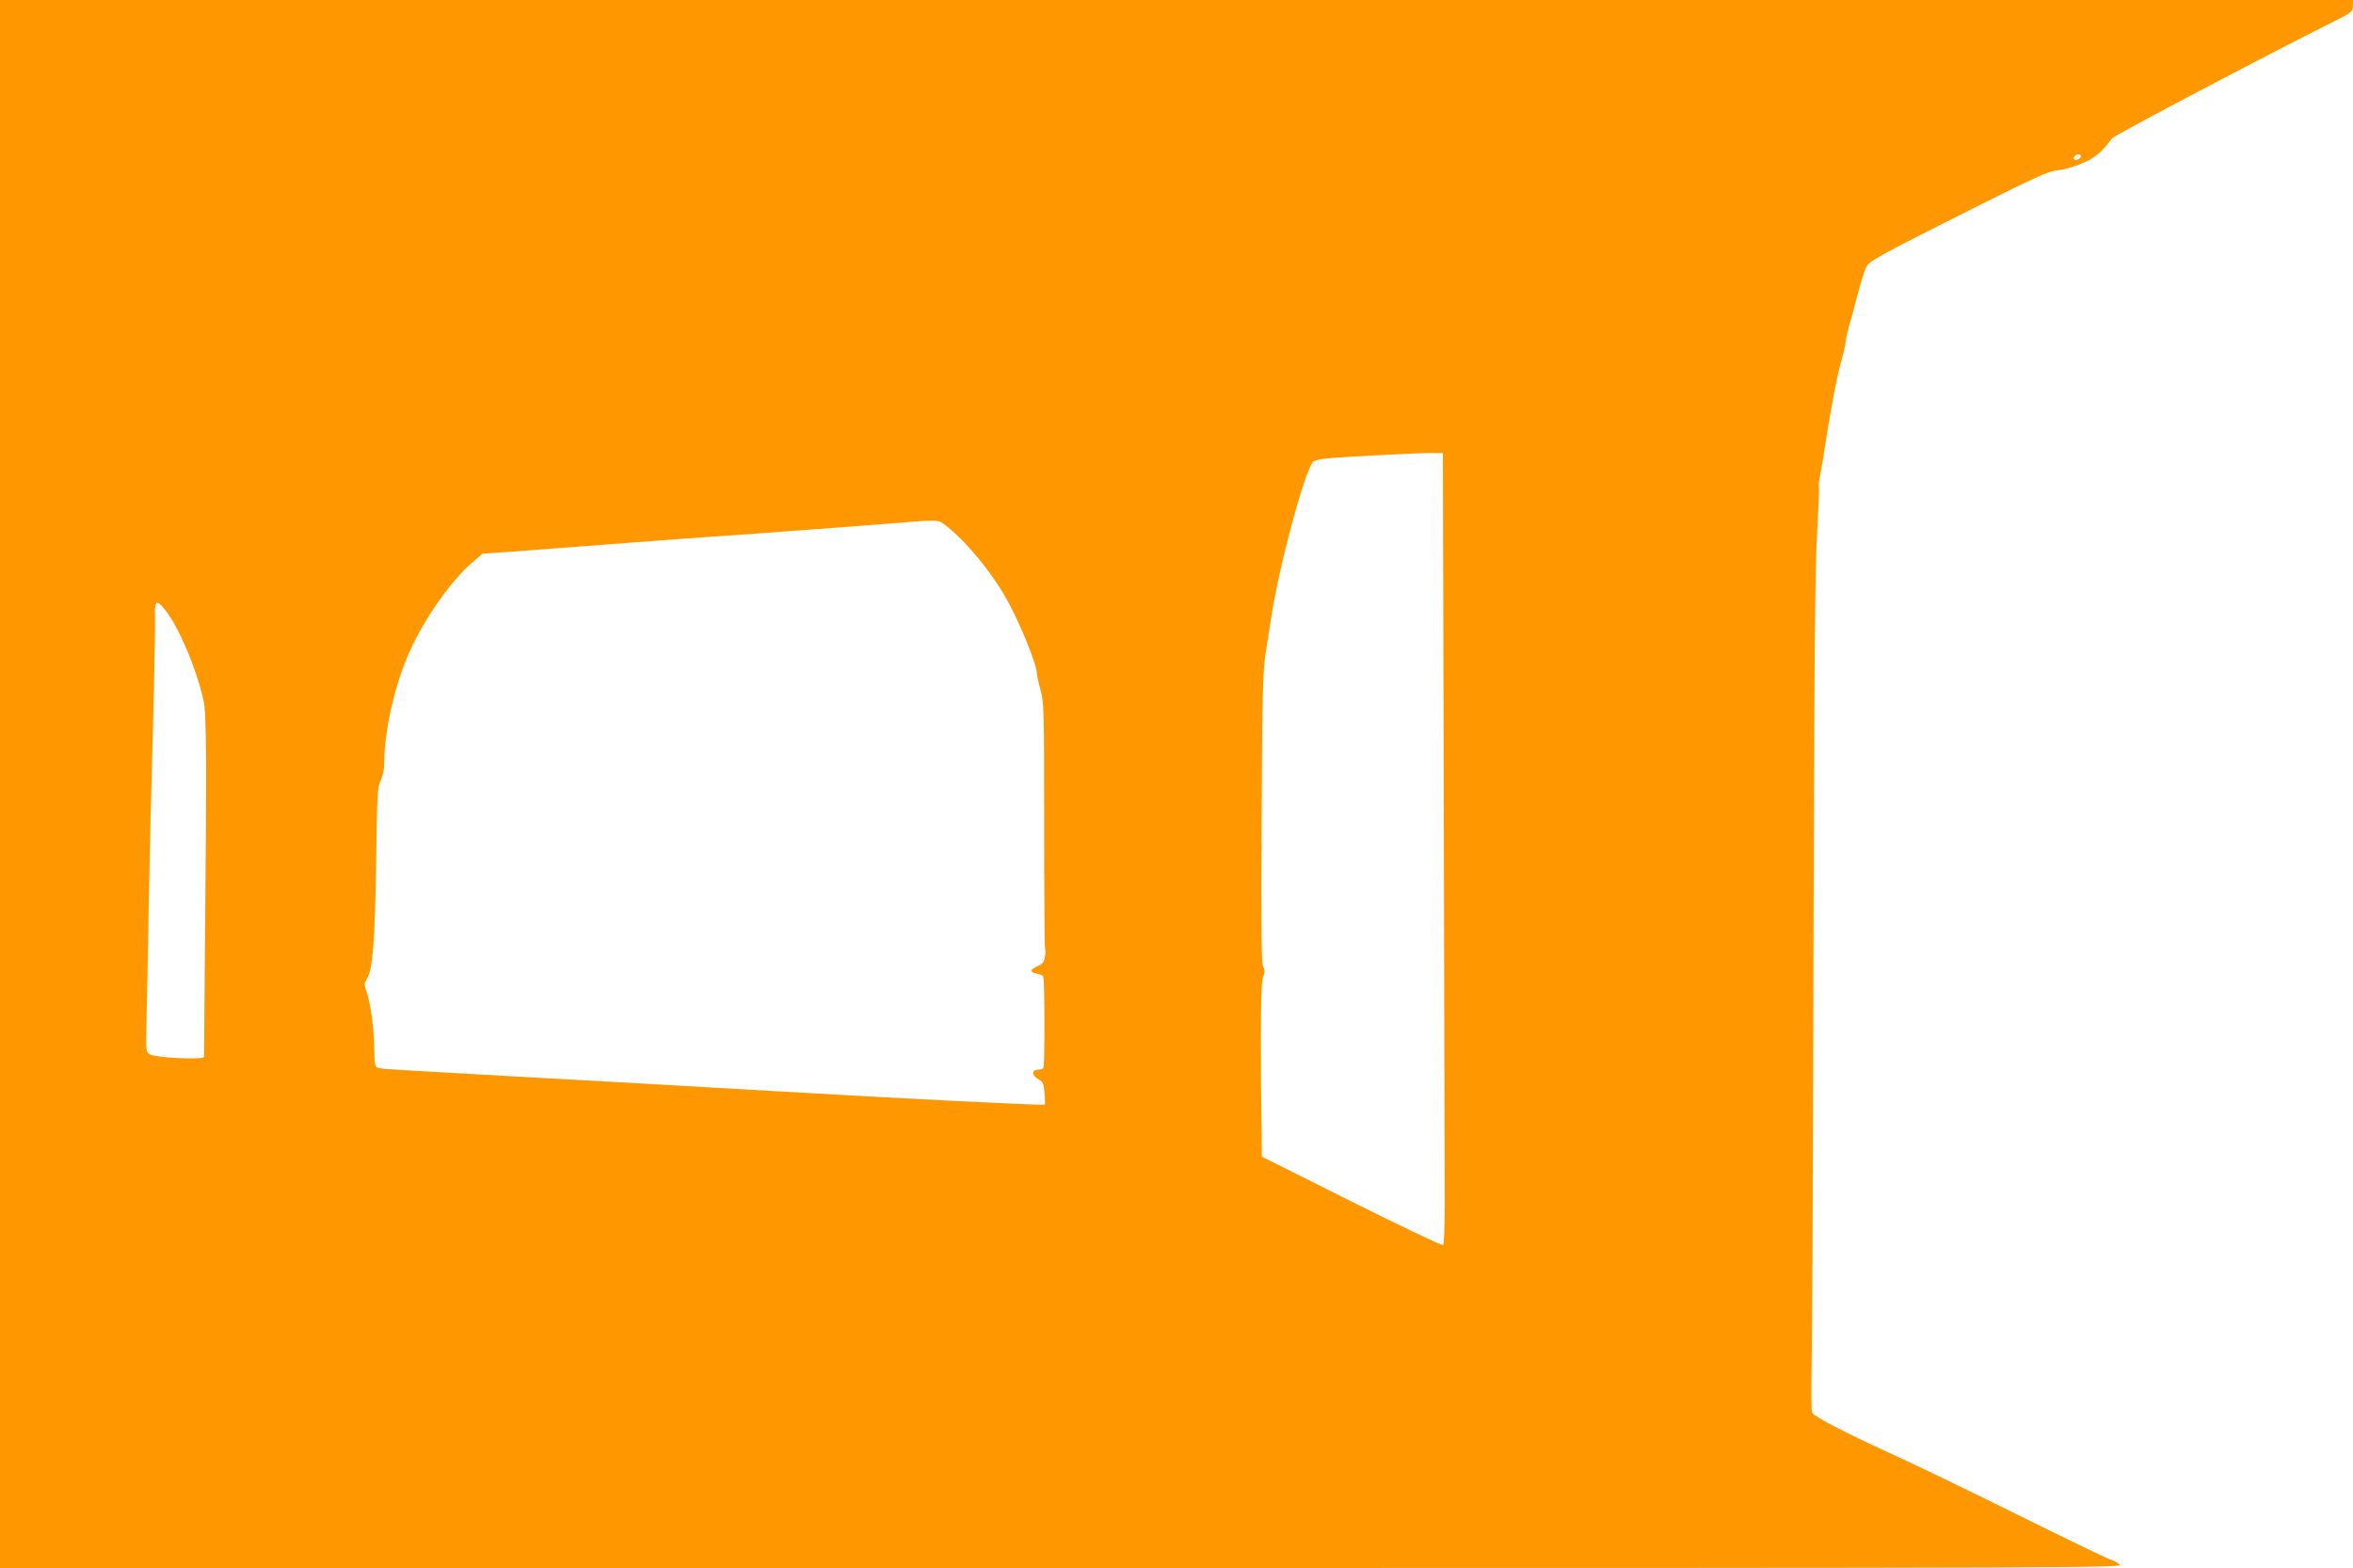
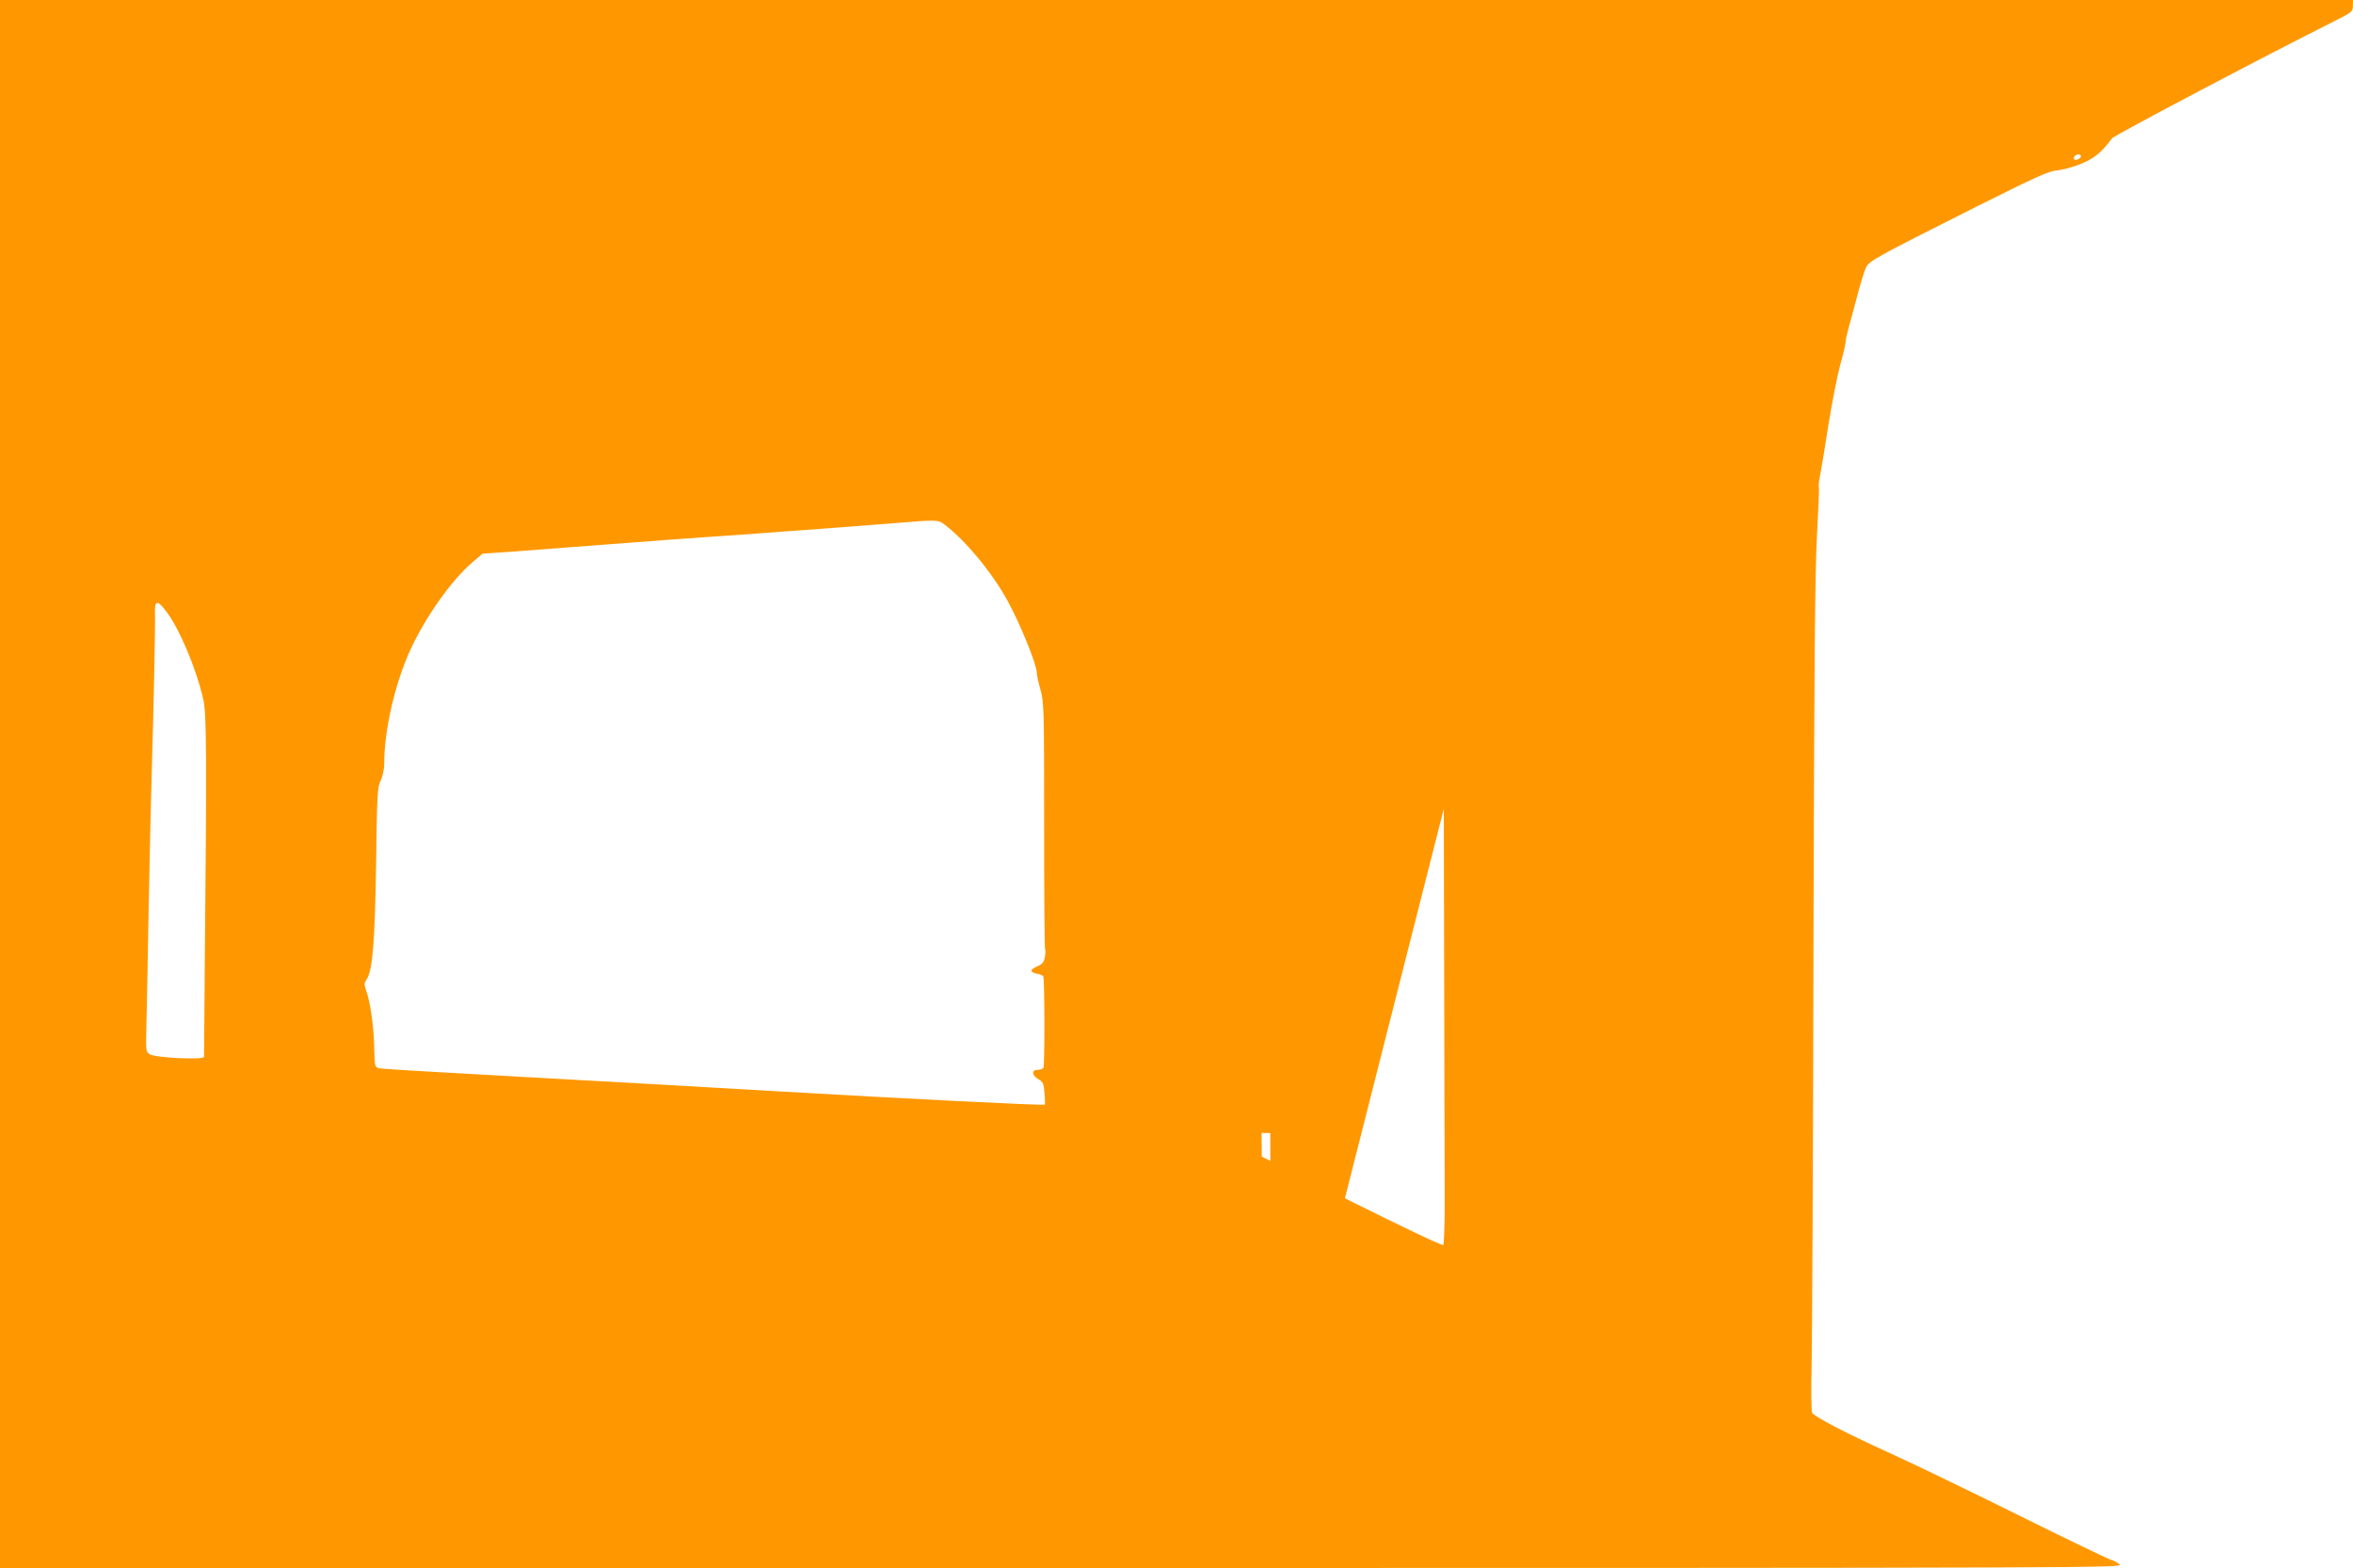
<svg xmlns="http://www.w3.org/2000/svg" version="1.0" width="1280pt" height="853pt" viewBox="0 0 1280 853" preserveAspectRatio="xMidYMid meet">
  <g transform="translate(0,853) scale(0.1,-0.1)" fill="#ff9800" stroke="none">
-     <path d="M0 4265 l0 -4265 5778 0 c5760 0 5777 1 5752 20 -14 11 -36 23 -50 26 -14 4 -241 113 -505 244 -264 131 -581 284 -705 340 -220 100 -398 192 -412 214 -5 6 -6 124 -3 261 3 138 8 1150 10 2250 4 1550 8 2058 19 2260 8 142 13 262 10 266 -2 4 0 29 6 56 5 26 26 149 45 273 20 124 49 274 65 333 17 59 30 116 30 127 0 10 7 43 15 72 8 29 30 109 48 178 18 69 40 139 48 155 17 35 48 53 599 330 328 164 393 194 441 198 31 3 90 19 132 37 72 30 108 60 167 138 12 16 831 448 1207 636 97 49 102 52 102 84 l1 32 -6400 0 -6400 0 0 -4265z m11320 3415 c0 -12 -28 -25 -36 -17 -9 9 6 27 22 27 8 0 14 -5 14 -10z m-3466 -3550 c2 -1064 5 -2032 5 -2150 0 -118 -4 -219 -8 -223 -5 -5 -229 102 -498 236 l-489 245 -1 129 c-1 70 -2 144 -2 163 -1 19 -2 173 -2 343 0 221 3 317 12 342 10 27 10 39 0 57 -9 18 -11 197 -8 808 3 656 7 801 20 885 9 55 23 147 32 205 44 288 186 813 230 850 7 5 39 13 71 16 90 9 533 32 586 30 l47 -1 5 -1935z m-2718 1548 c113 -85 255 -255 342 -411 68 -121 162 -352 162 -397 0 -11 9 -53 20 -92 19 -69 20 -103 20 -736 0 -365 2 -668 5 -673 3 -5 3 -25 -1 -45 -5 -29 -14 -39 -40 -50 -42 -18 -43 -33 -4 -41 17 -3 33 -9 35 -14 8 -12 9 -485 1 -498 -4 -6 -18 -11 -32 -11 -34 0 -31 -31 5 -51 25 -15 29 -24 33 -75 3 -33 4 -61 1 -63 -5 -6 -760 32 -1483 74 -322 19 -918 53 -1325 75 -407 22 -761 43 -787 46 -54 7 -49 -7 -53 139 -3 97 -21 221 -40 277 -15 43 -15 48 0 71 32 50 44 198 51 627 5 380 7 418 25 454 11 24 19 61 19 93 0 180 59 436 142 617 82 179 225 381 339 478 l54 46 160 11 c88 7 331 25 540 41 209 16 452 34 540 40 88 5 216 15 285 20 69 5 222 17 340 25 118 9 287 22 375 29 231 19 238 19 271 -6z m-4237 -467 c73 -92 166 -309 207 -486 18 -75 19 -314 8 -1440 -2 -269 -4 -496 -4 -504 0 -18 -265 -6 -296 14 -20 13 -21 21 -18 137 2 68 8 371 13 673 6 303 13 620 16 705 11 369 20 810 18 873 -3 80 10 87 56 28z" />
+     <path d="M0 4265 l0 -4265 5778 0 c5760 0 5777 1 5752 20 -14 11 -36 23 -50 26 -14 4 -241 113 -505 244 -264 131 -581 284 -705 340 -220 100 -398 192 -412 214 -5 6 -6 124 -3 261 3 138 8 1150 10 2250 4 1550 8 2058 19 2260 8 142 13 262 10 266 -2 4 0 29 6 56 5 26 26 149 45 273 20 124 49 274 65 333 17 59 30 116 30 127 0 10 7 43 15 72 8 29 30 109 48 178 18 69 40 139 48 155 17 35 48 53 599 330 328 164 393 194 441 198 31 3 90 19 132 37 72 30 108 60 167 138 12 16 831 448 1207 636 97 49 102 52 102 84 l1 32 -6400 0 -6400 0 0 -4265z m11320 3415 c0 -12 -28 -25 -36 -17 -9 9 6 27 22 27 8 0 14 -5 14 -10z m-3466 -3550 c2 -1064 5 -2032 5 -2150 0 -118 -4 -219 -8 -223 -5 -5 -229 102 -498 236 l-489 245 -1 129 l47 -1 5 -1935z m-2718 1548 c113 -85 255 -255 342 -411 68 -121 162 -352 162 -397 0 -11 9 -53 20 -92 19 -69 20 -103 20 -736 0 -365 2 -668 5 -673 3 -5 3 -25 -1 -45 -5 -29 -14 -39 -40 -50 -42 -18 -43 -33 -4 -41 17 -3 33 -9 35 -14 8 -12 9 -485 1 -498 -4 -6 -18 -11 -32 -11 -34 0 -31 -31 5 -51 25 -15 29 -24 33 -75 3 -33 4 -61 1 -63 -5 -6 -760 32 -1483 74 -322 19 -918 53 -1325 75 -407 22 -761 43 -787 46 -54 7 -49 -7 -53 139 -3 97 -21 221 -40 277 -15 43 -15 48 0 71 32 50 44 198 51 627 5 380 7 418 25 454 11 24 19 61 19 93 0 180 59 436 142 617 82 179 225 381 339 478 l54 46 160 11 c88 7 331 25 540 41 209 16 452 34 540 40 88 5 216 15 285 20 69 5 222 17 340 25 118 9 287 22 375 29 231 19 238 19 271 -6z m-4237 -467 c73 -92 166 -309 207 -486 18 -75 19 -314 8 -1440 -2 -269 -4 -496 -4 -504 0 -18 -265 -6 -296 14 -20 13 -21 21 -18 137 2 68 8 371 13 673 6 303 13 620 16 705 11 369 20 810 18 873 -3 80 10 87 56 28z" />
  </g>
</svg>